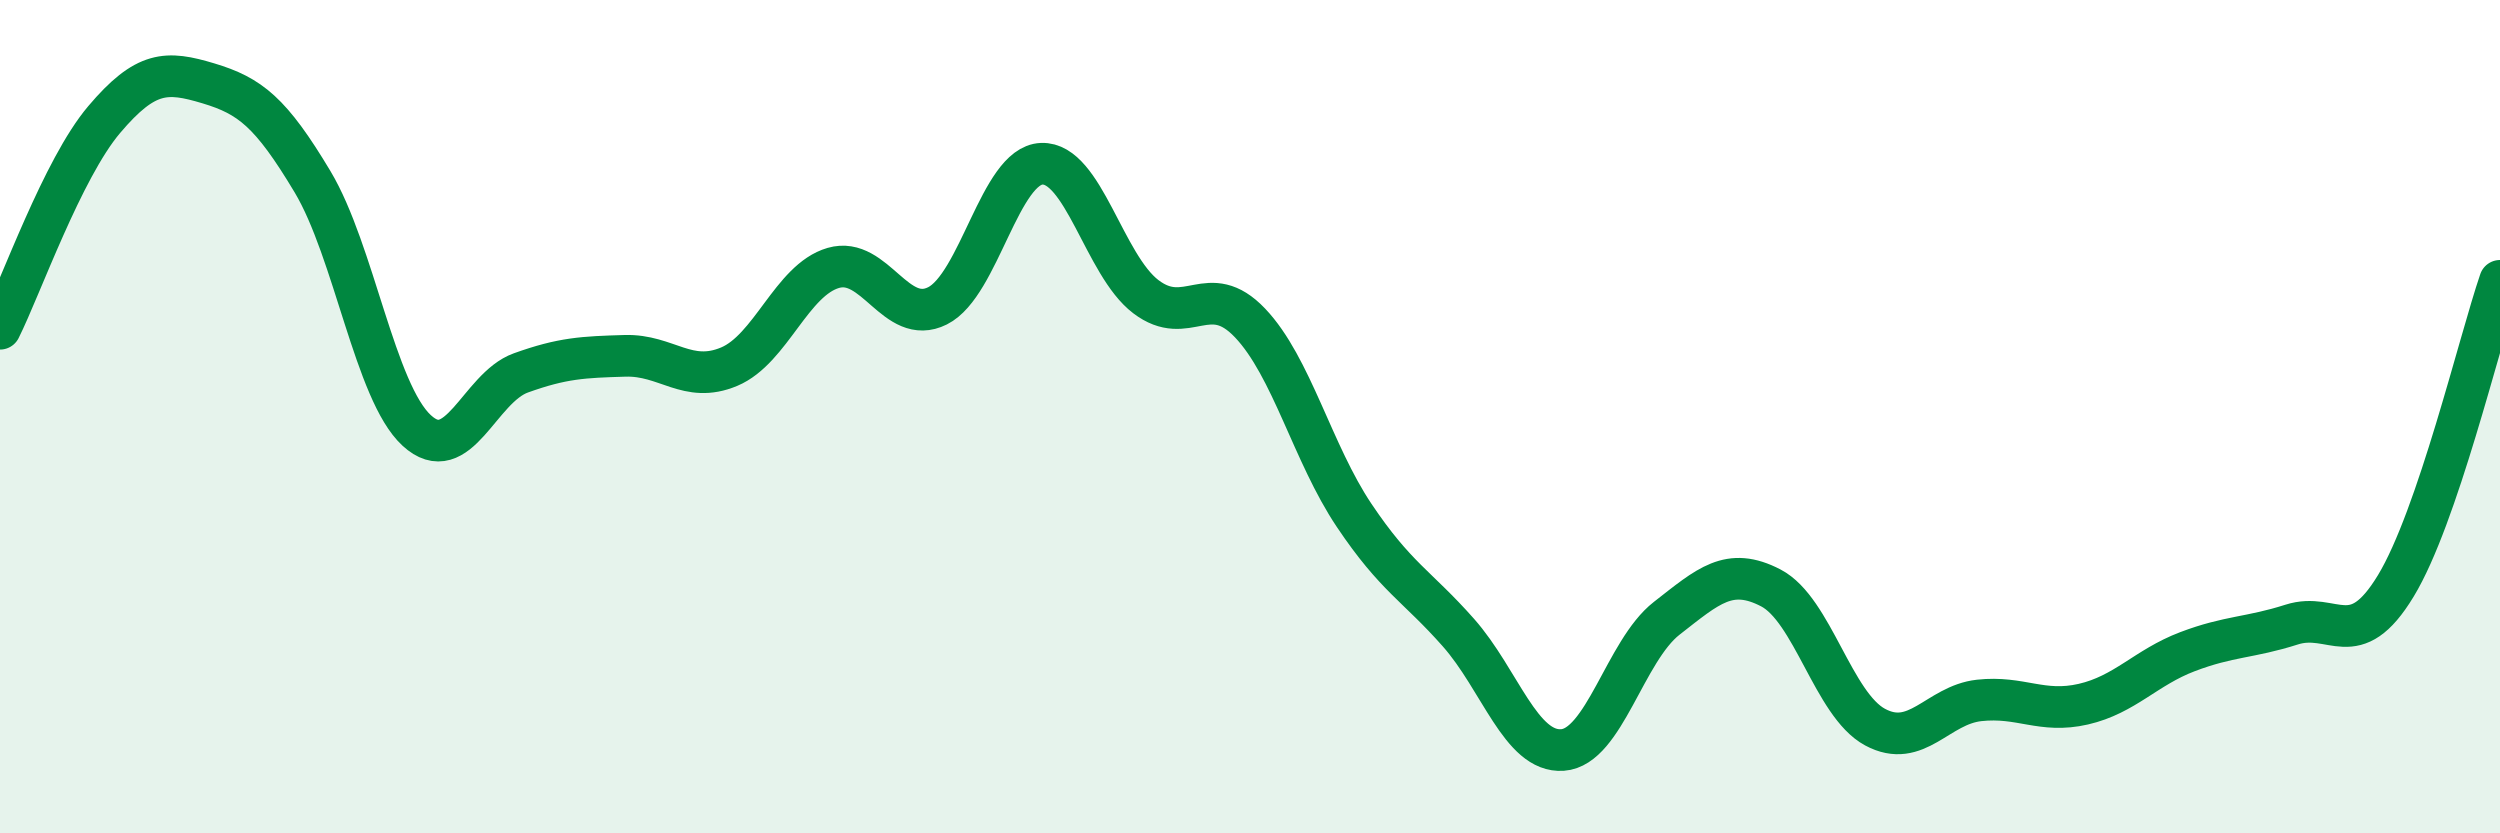
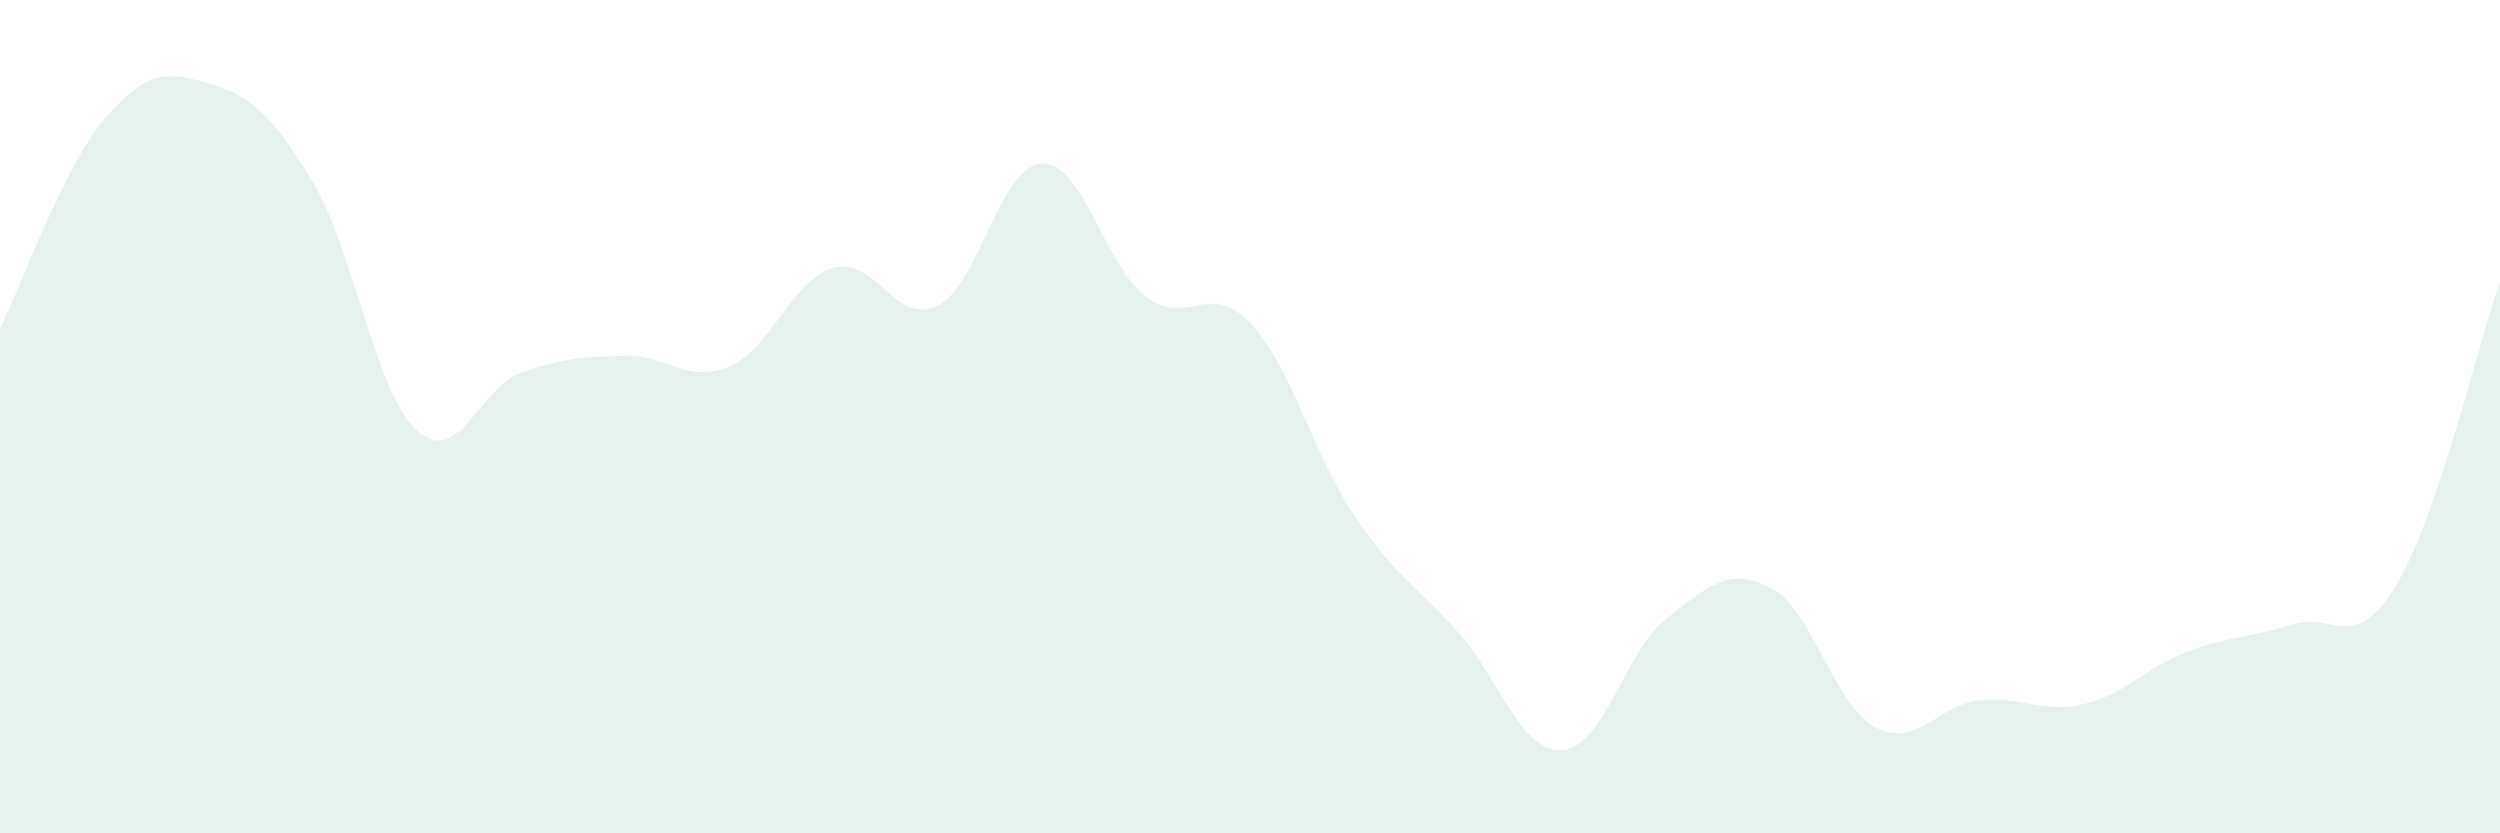
<svg xmlns="http://www.w3.org/2000/svg" width="60" height="20" viewBox="0 0 60 20">
  <path d="M 0,7.89 C 0.5,6.89 1.5,4.05 2.5,2.87 C 3.5,1.69 4,1.7 5,2 C 6,2.3 6.5,2.69 7.5,4.36 C 8.5,6.03 9,9.41 10,10.33 C 11,11.25 11.5,9.31 12.5,8.95 C 13.5,8.59 14,8.57 15,8.54 C 16,8.51 16.5,9.22 17.5,8.8 C 18.5,8.38 19,6.72 20,6.43 C 21,6.14 21.5,7.84 22.5,7.34 C 23.5,6.84 24,3.97 25,3.93 C 26,3.89 26.5,6.36 27.5,7.12 C 28.5,7.88 29,6.7 30,7.75 C 31,8.8 31.5,10.88 32.5,12.37 C 33.5,13.86 34,14.05 35,15.18 C 36,16.31 36.5,18.07 37.5,18 C 38.5,17.93 39,15.62 40,14.84 C 41,14.06 41.5,13.59 42.5,14.11 C 43.5,14.63 44,16.91 45,17.45 C 46,17.99 46.5,16.92 47.5,16.81 C 48.5,16.7 49,17.13 50,16.9 C 51,16.67 51.5,16.02 52.5,15.64 C 53.5,15.26 54,15.31 55,14.99 C 56,14.67 56.5,15.71 57.5,14.06 C 58.5,12.41 59.5,8.2 60,6.74L60 20L0 20Z" fill="#008740" opacity="0.1" stroke-linecap="round" stroke-linejoin="round" />
-   <path d="M 0,7.89 C 0.5,6.89 1.5,4.05 2.5,2.87 C 3.5,1.69 4,1.7 5,2 C 6,2.3 6.5,2.69 7.5,4.36 C 8.5,6.03 9,9.41 10,10.33 C 11,11.25 11.5,9.31 12.5,8.95 C 13.5,8.59 14,8.57 15,8.54 C 16,8.51 16.5,9.22 17.5,8.8 C 18.5,8.38 19,6.72 20,6.43 C 21,6.14 21.5,7.84 22.5,7.34 C 23.5,6.84 24,3.97 25,3.93 C 26,3.89 26.5,6.36 27.5,7.12 C 28.5,7.88 29,6.7 30,7.75 C 31,8.8 31.5,10.88 32.5,12.37 C 33.5,13.86 34,14.05 35,15.18 C 36,16.31 36.5,18.07 37.5,18 C 38.5,17.93 39,15.62 40,14.84 C 41,14.06 41.5,13.59 42.5,14.11 C 43.5,14.63 44,16.91 45,17.45 C 46,17.99 46.5,16.92 47.5,16.81 C 48.5,16.7 49,17.13 50,16.9 C 51,16.67 51.5,16.02 52.5,15.64 C 53.5,15.26 54,15.31 55,14.99 C 56,14.67 56.5,15.71 57.5,14.06 C 58.5,12.41 59.5,8.2 60,6.74" stroke="#008740" stroke-width="1" fill="none" stroke-linecap="round" stroke-linejoin="round" />
</svg>